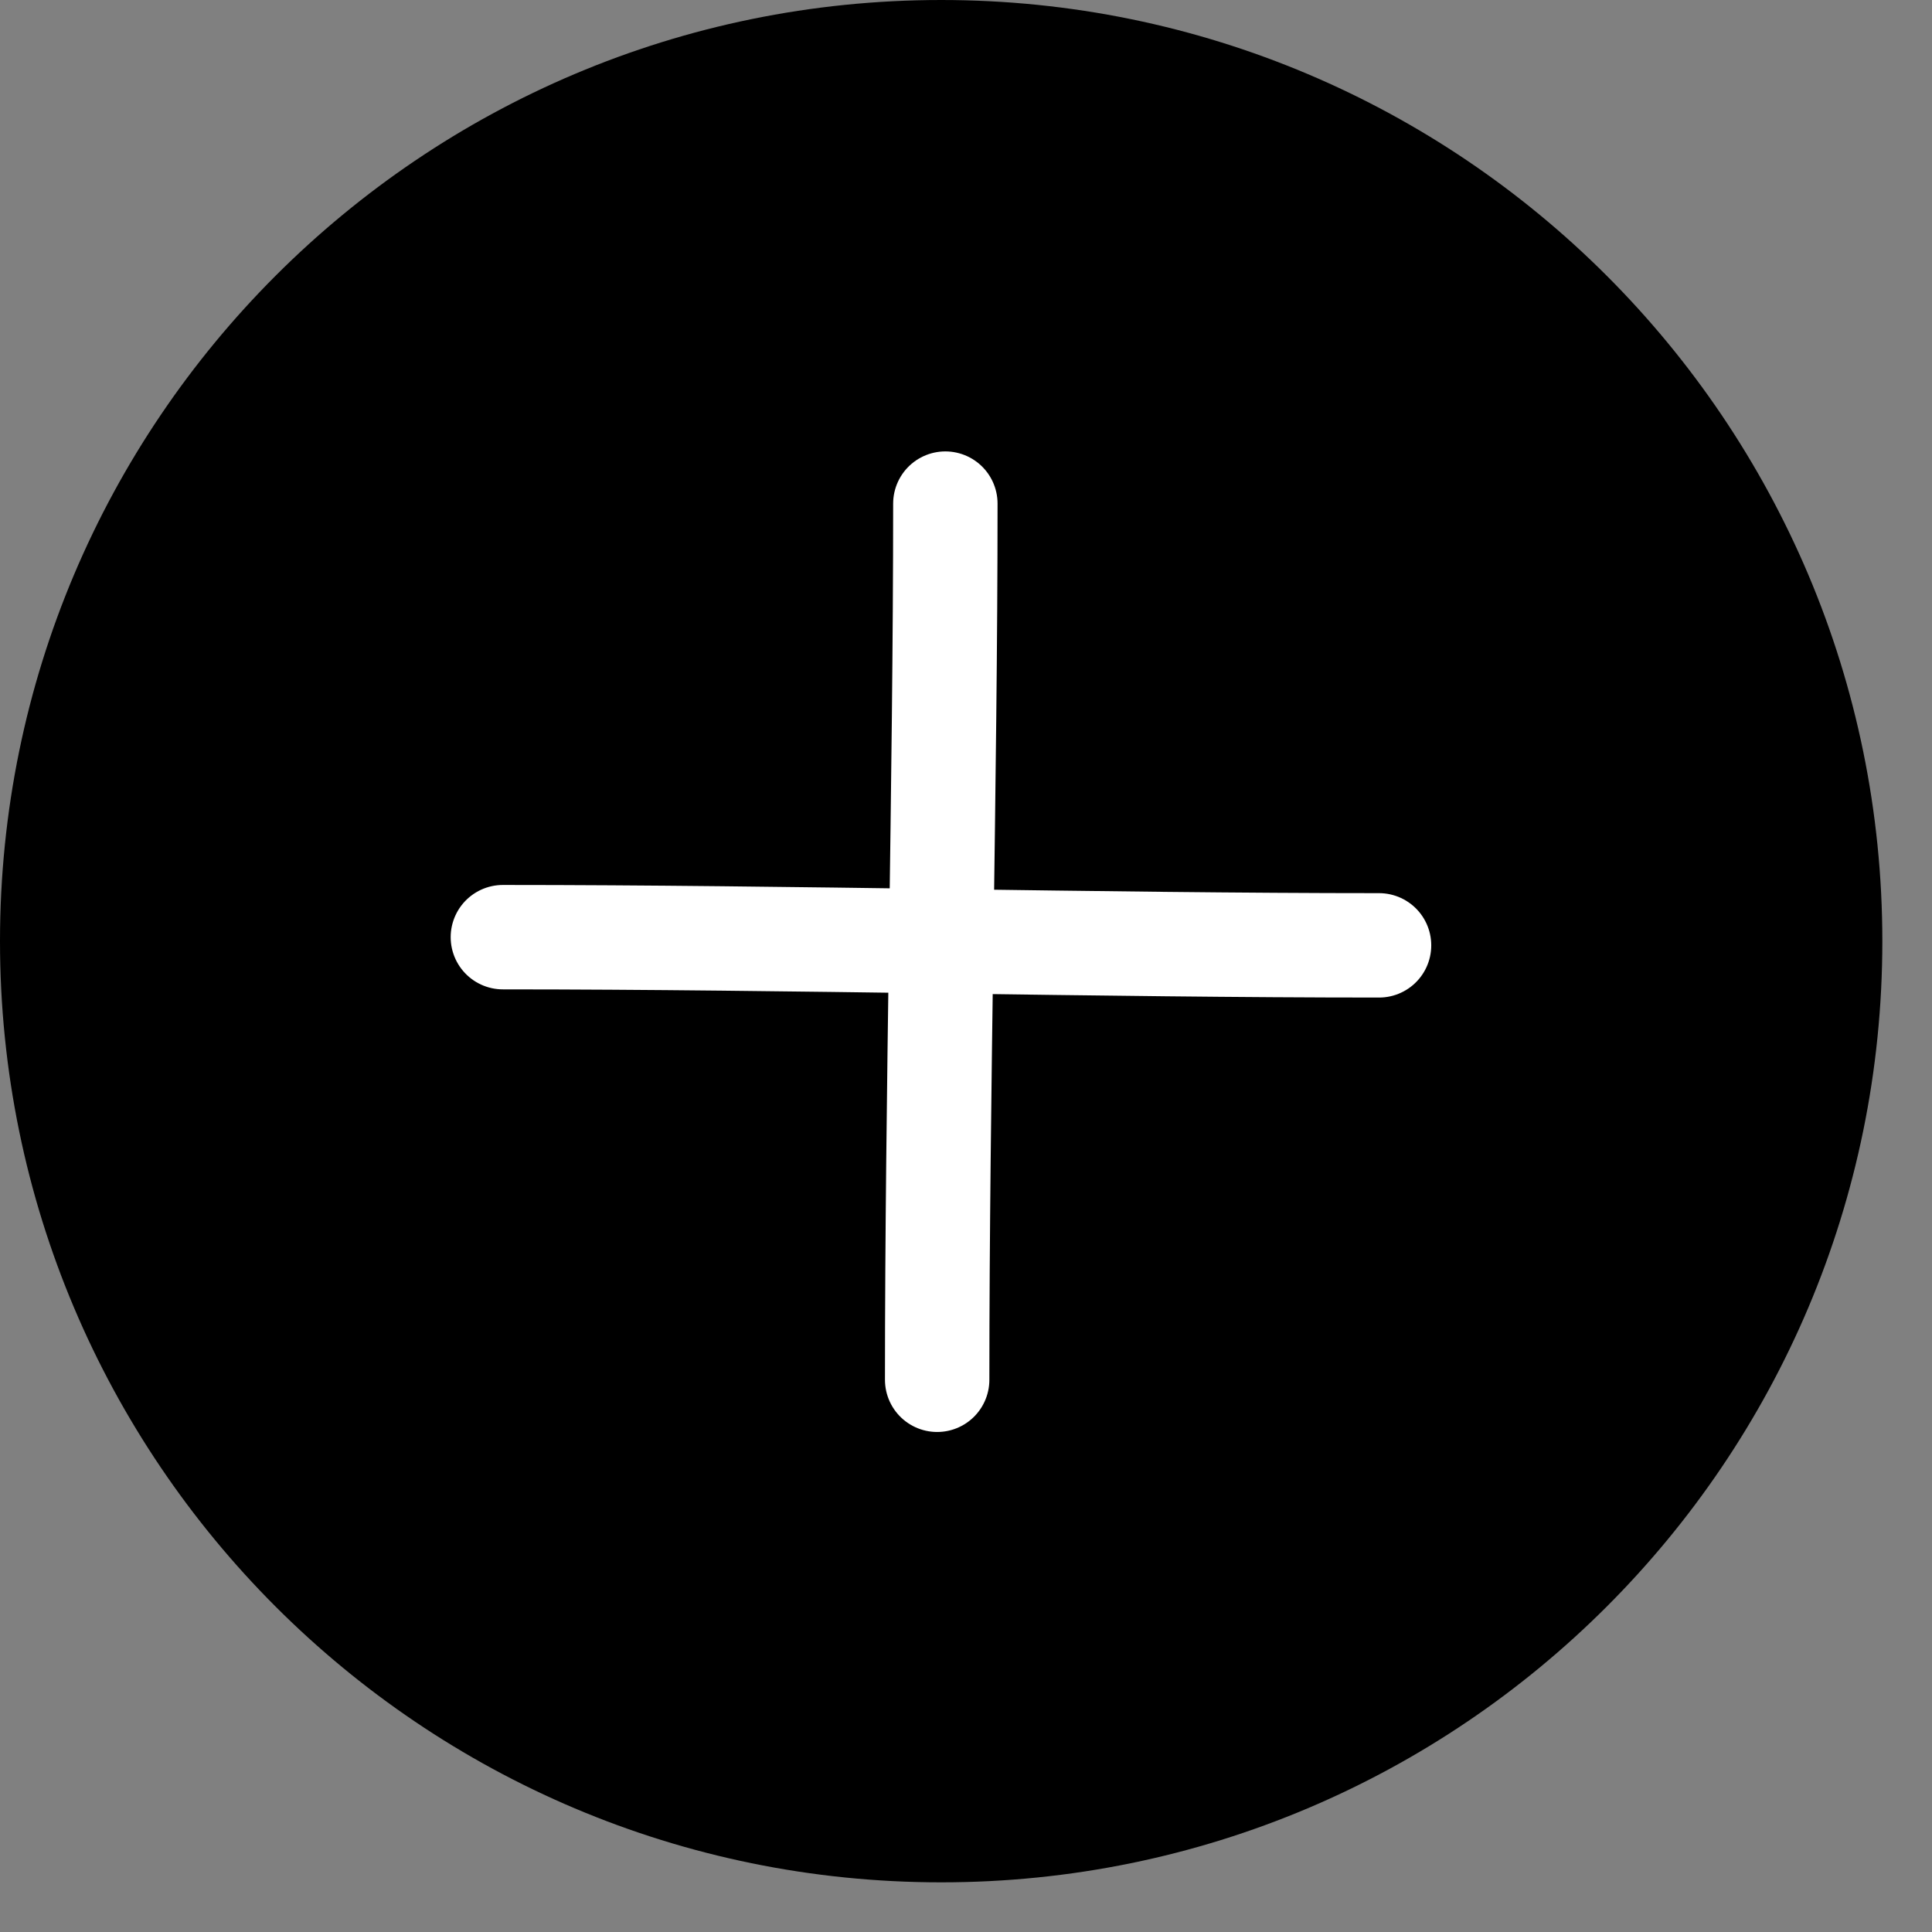
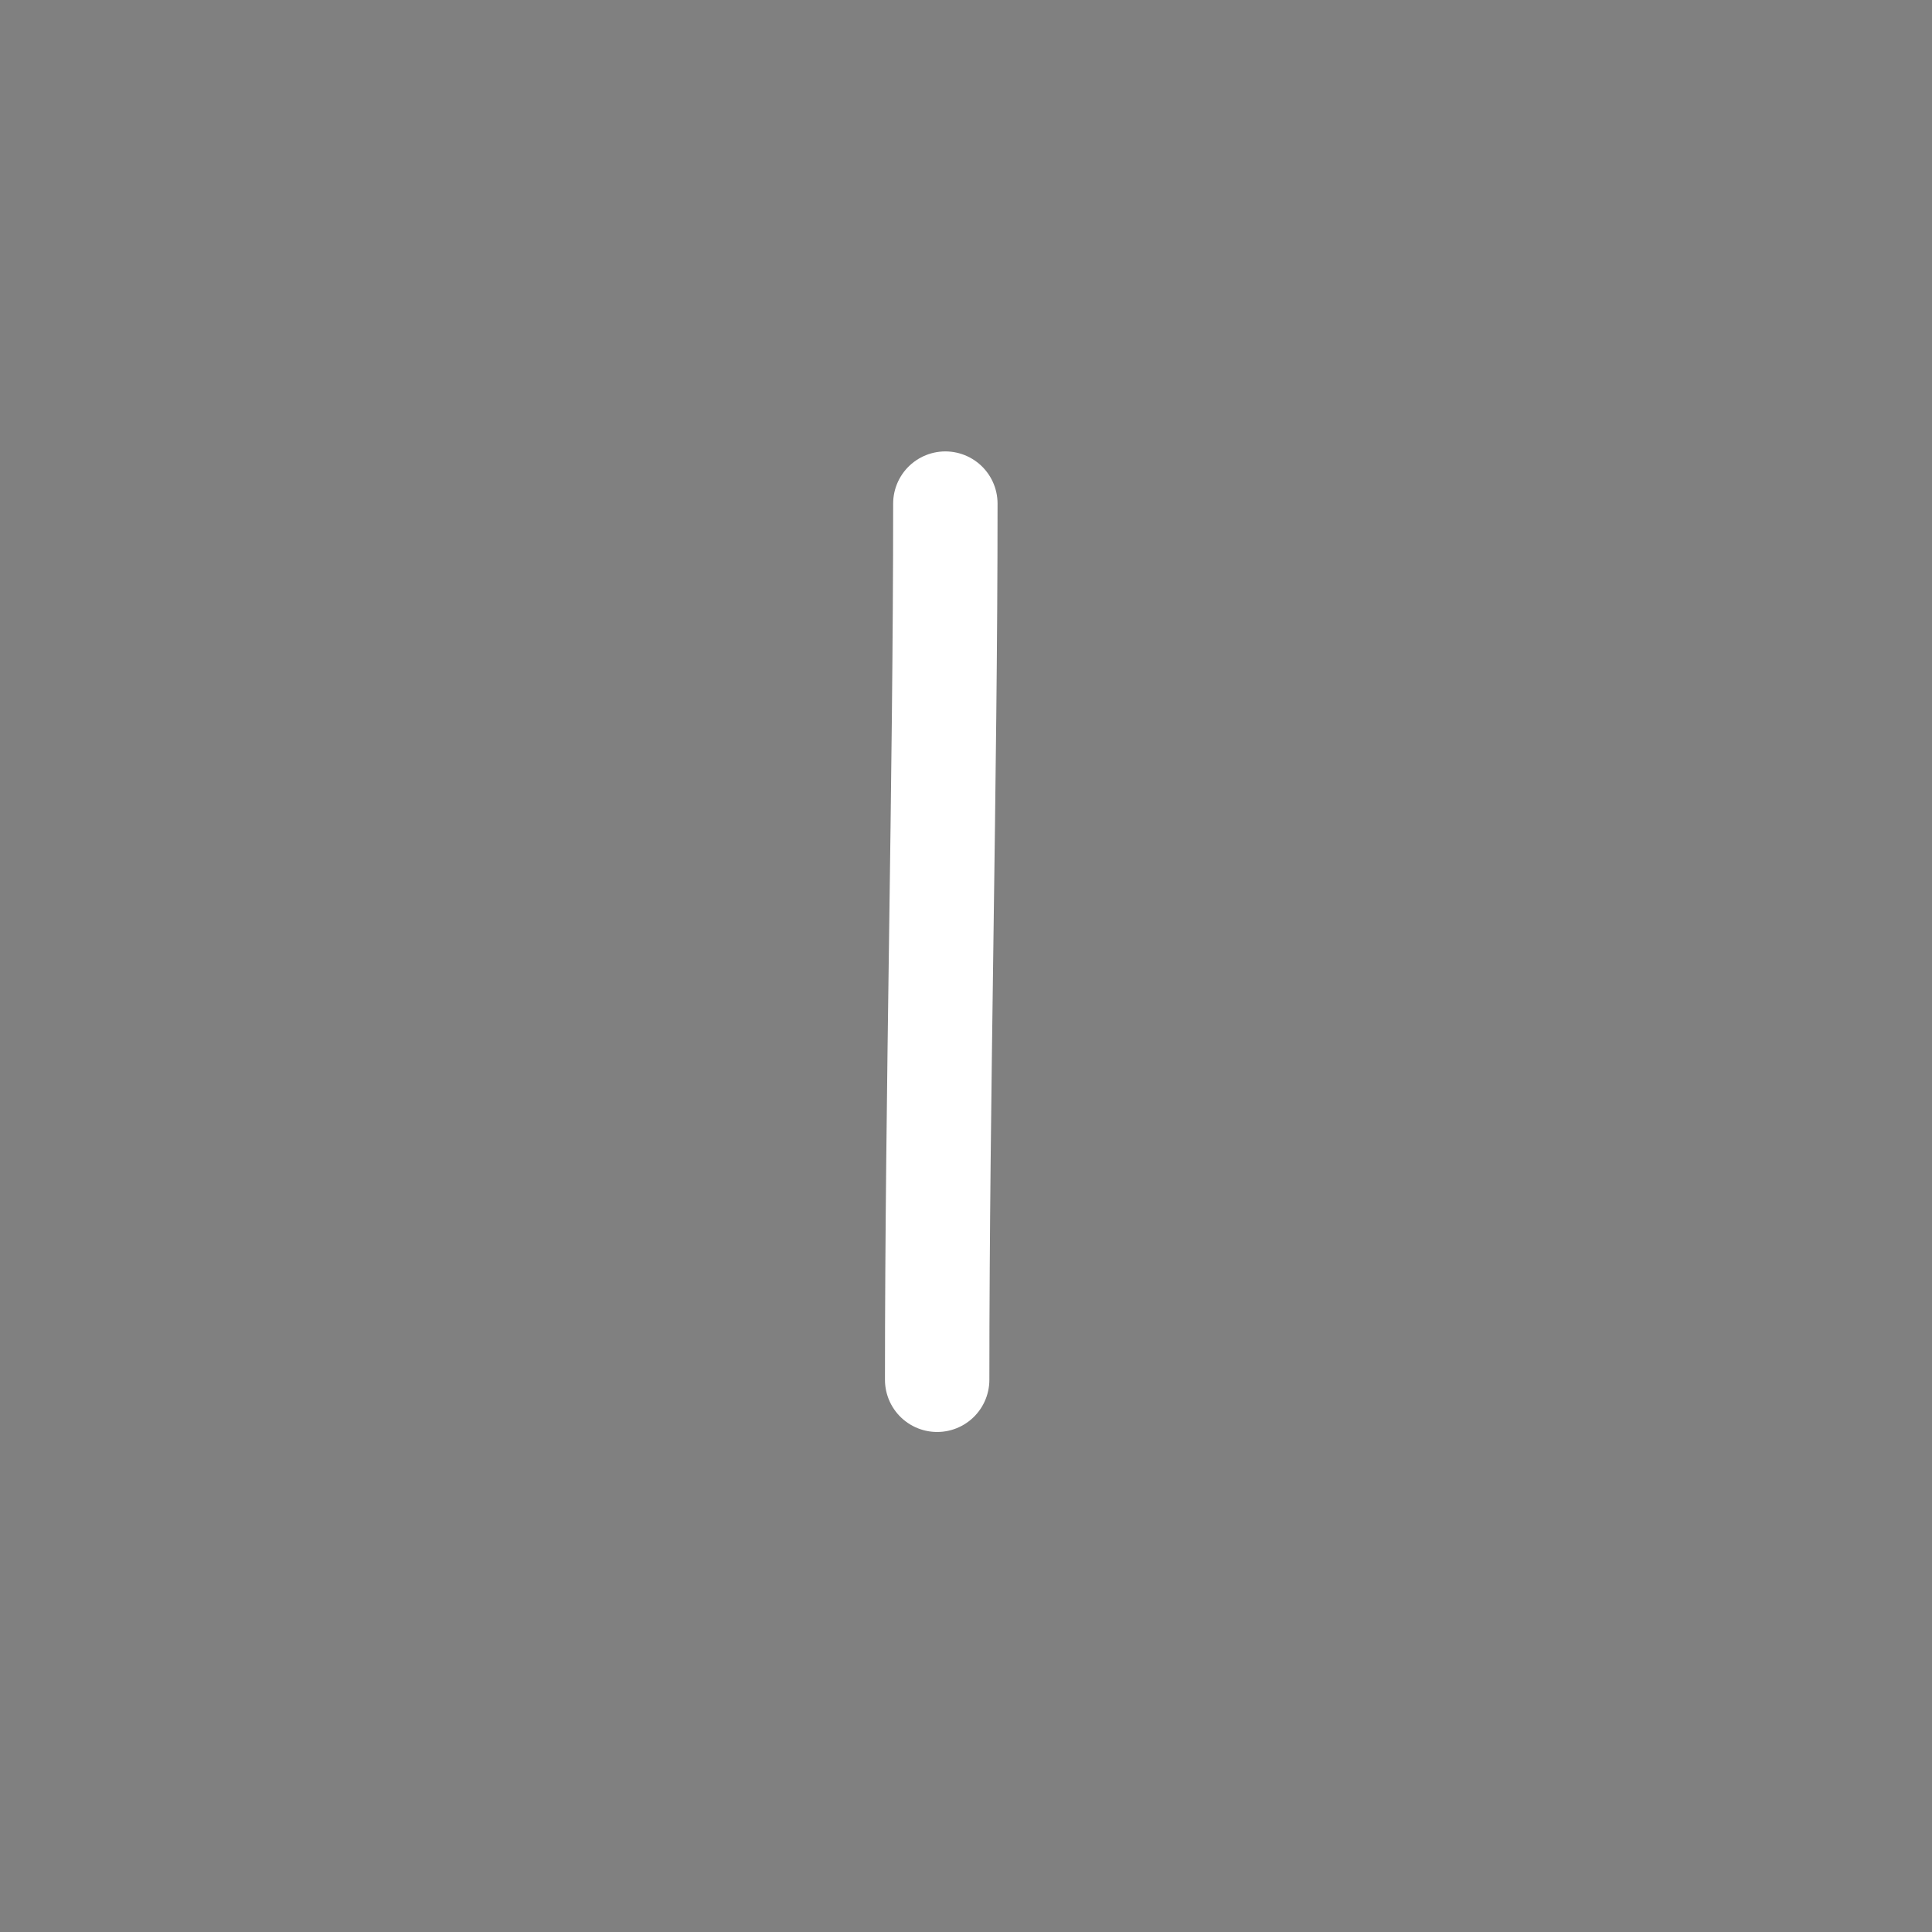
- <svg xmlns="http://www.w3.org/2000/svg" xmlns:ns1="http://www.serif.com/" width="100%" height="100%" viewBox="0 0 37 37" version="1.1" xml:space="preserve" style="fill-rule:evenodd;clip-rule:evenodd;stroke-linecap:round;stroke-linejoin:round;stroke-miterlimit:1.5;">
+ <svg xmlns="http://www.w3.org/2000/svg" width="100%" height="100%" viewBox="0 0 37 37" version="1.1" xml:space="preserve" style="fill-rule:evenodd;clip-rule:evenodd;stroke-linecap:round;stroke-linejoin:round;stroke-miterlimit:1.5;">
  <rect x="0" y="0" width="37" height="37" fill="#808080" stroke="none" />
  <g transform="matrix(1,0,0,1,-864,-432)">
    <g id="zoo_in_rest" transform="matrix(1,0,0,1,864.049,432.049)">
      <g>
-         <path id="Shape-2" ns1:id="Shape 2" d="M17.976,-0.049C27.93,-0.049 36,8.021 36,17.976C36,27.93 27.93,36 17.976,36C8.021,36 -0.049,27.93 -0.049,17.976C-0.049,8.021 8.021,-0.049 17.976,-0.049Z" />
        <g transform="matrix(2.101,0,0,2.101,-19.788,-19.788)">
          <g transform="matrix(0.933,0,0,0.933,-29.706,2.251)">
-             <path d="M46.822,16.813C49.618,16.813 52.675,16.893 55.382,16.893" style="fill:white;stroke:white;stroke-width:1.02px;" />
-           </g>
+             </g>
          <g transform="matrix(5.71339e-17,-0.933,0.933,5.71339e-17,2.251,65.657)">
            <path d="M46.822,16.813C49.618,16.813 52.675,16.893 55.382,16.893" style="fill:white;stroke:white;stroke-width:1.02px;" />
          </g>
        </g>
      </g>
    </g>
  </g>
</svg>